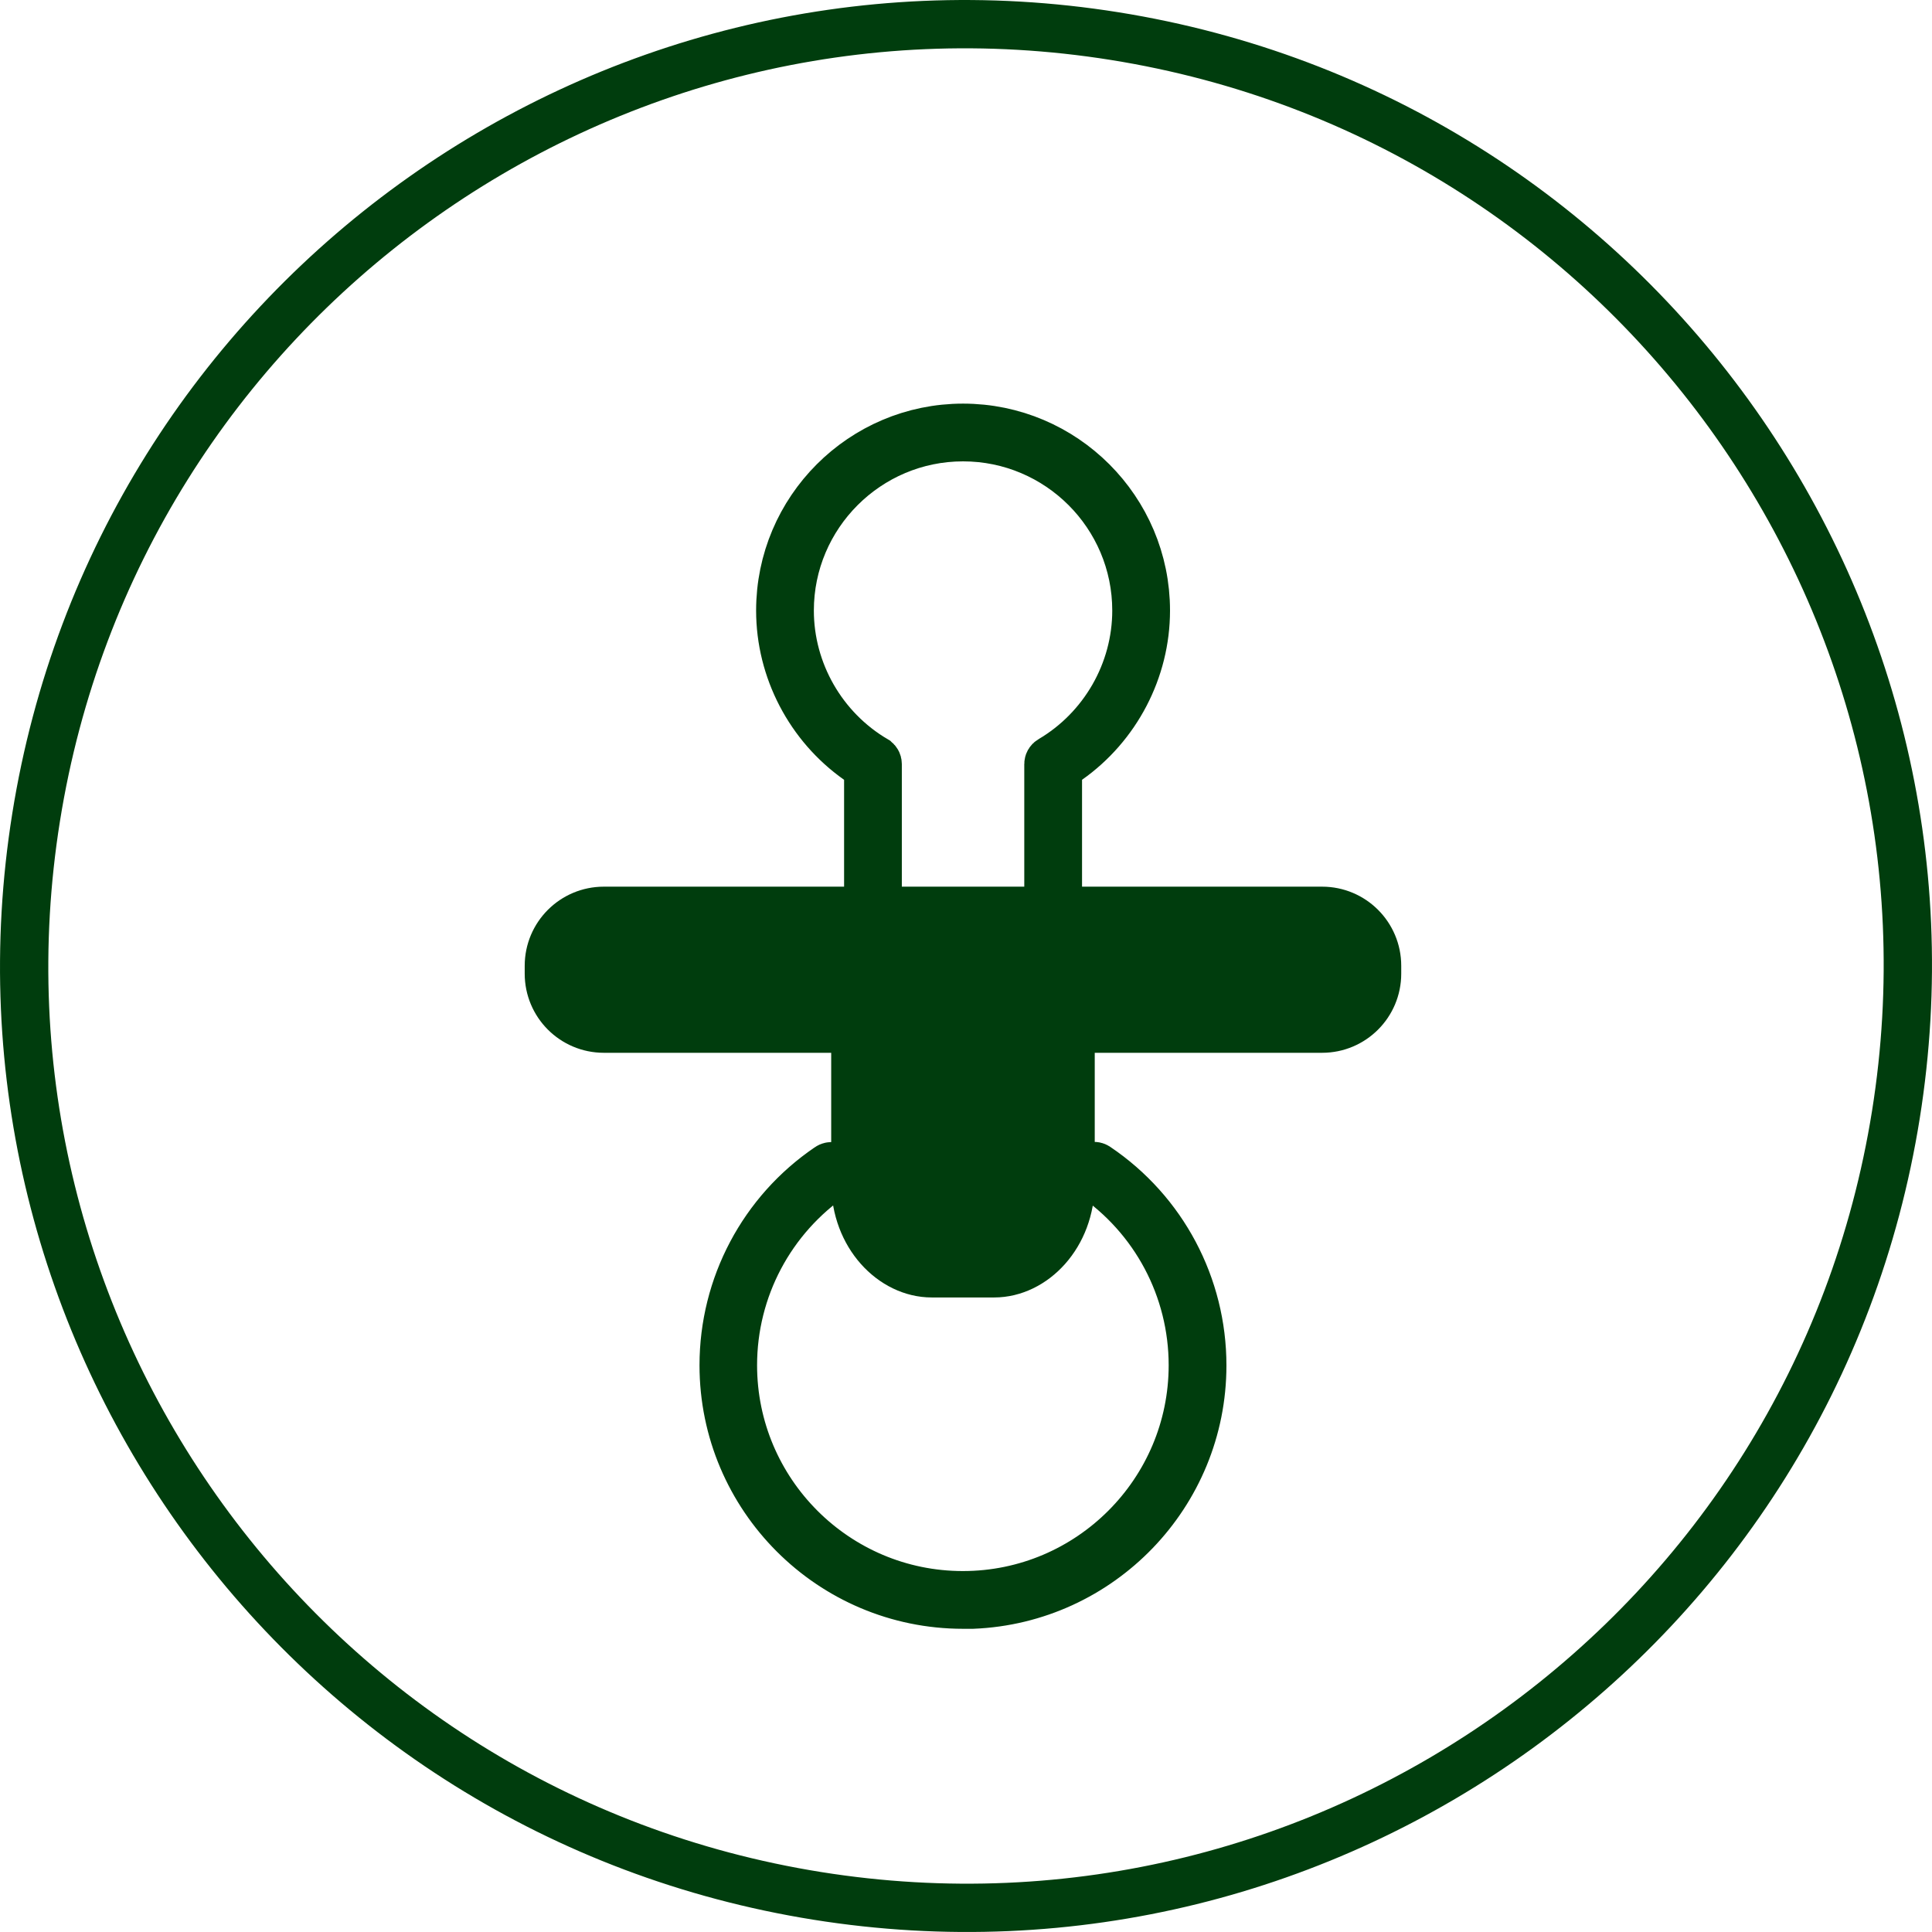
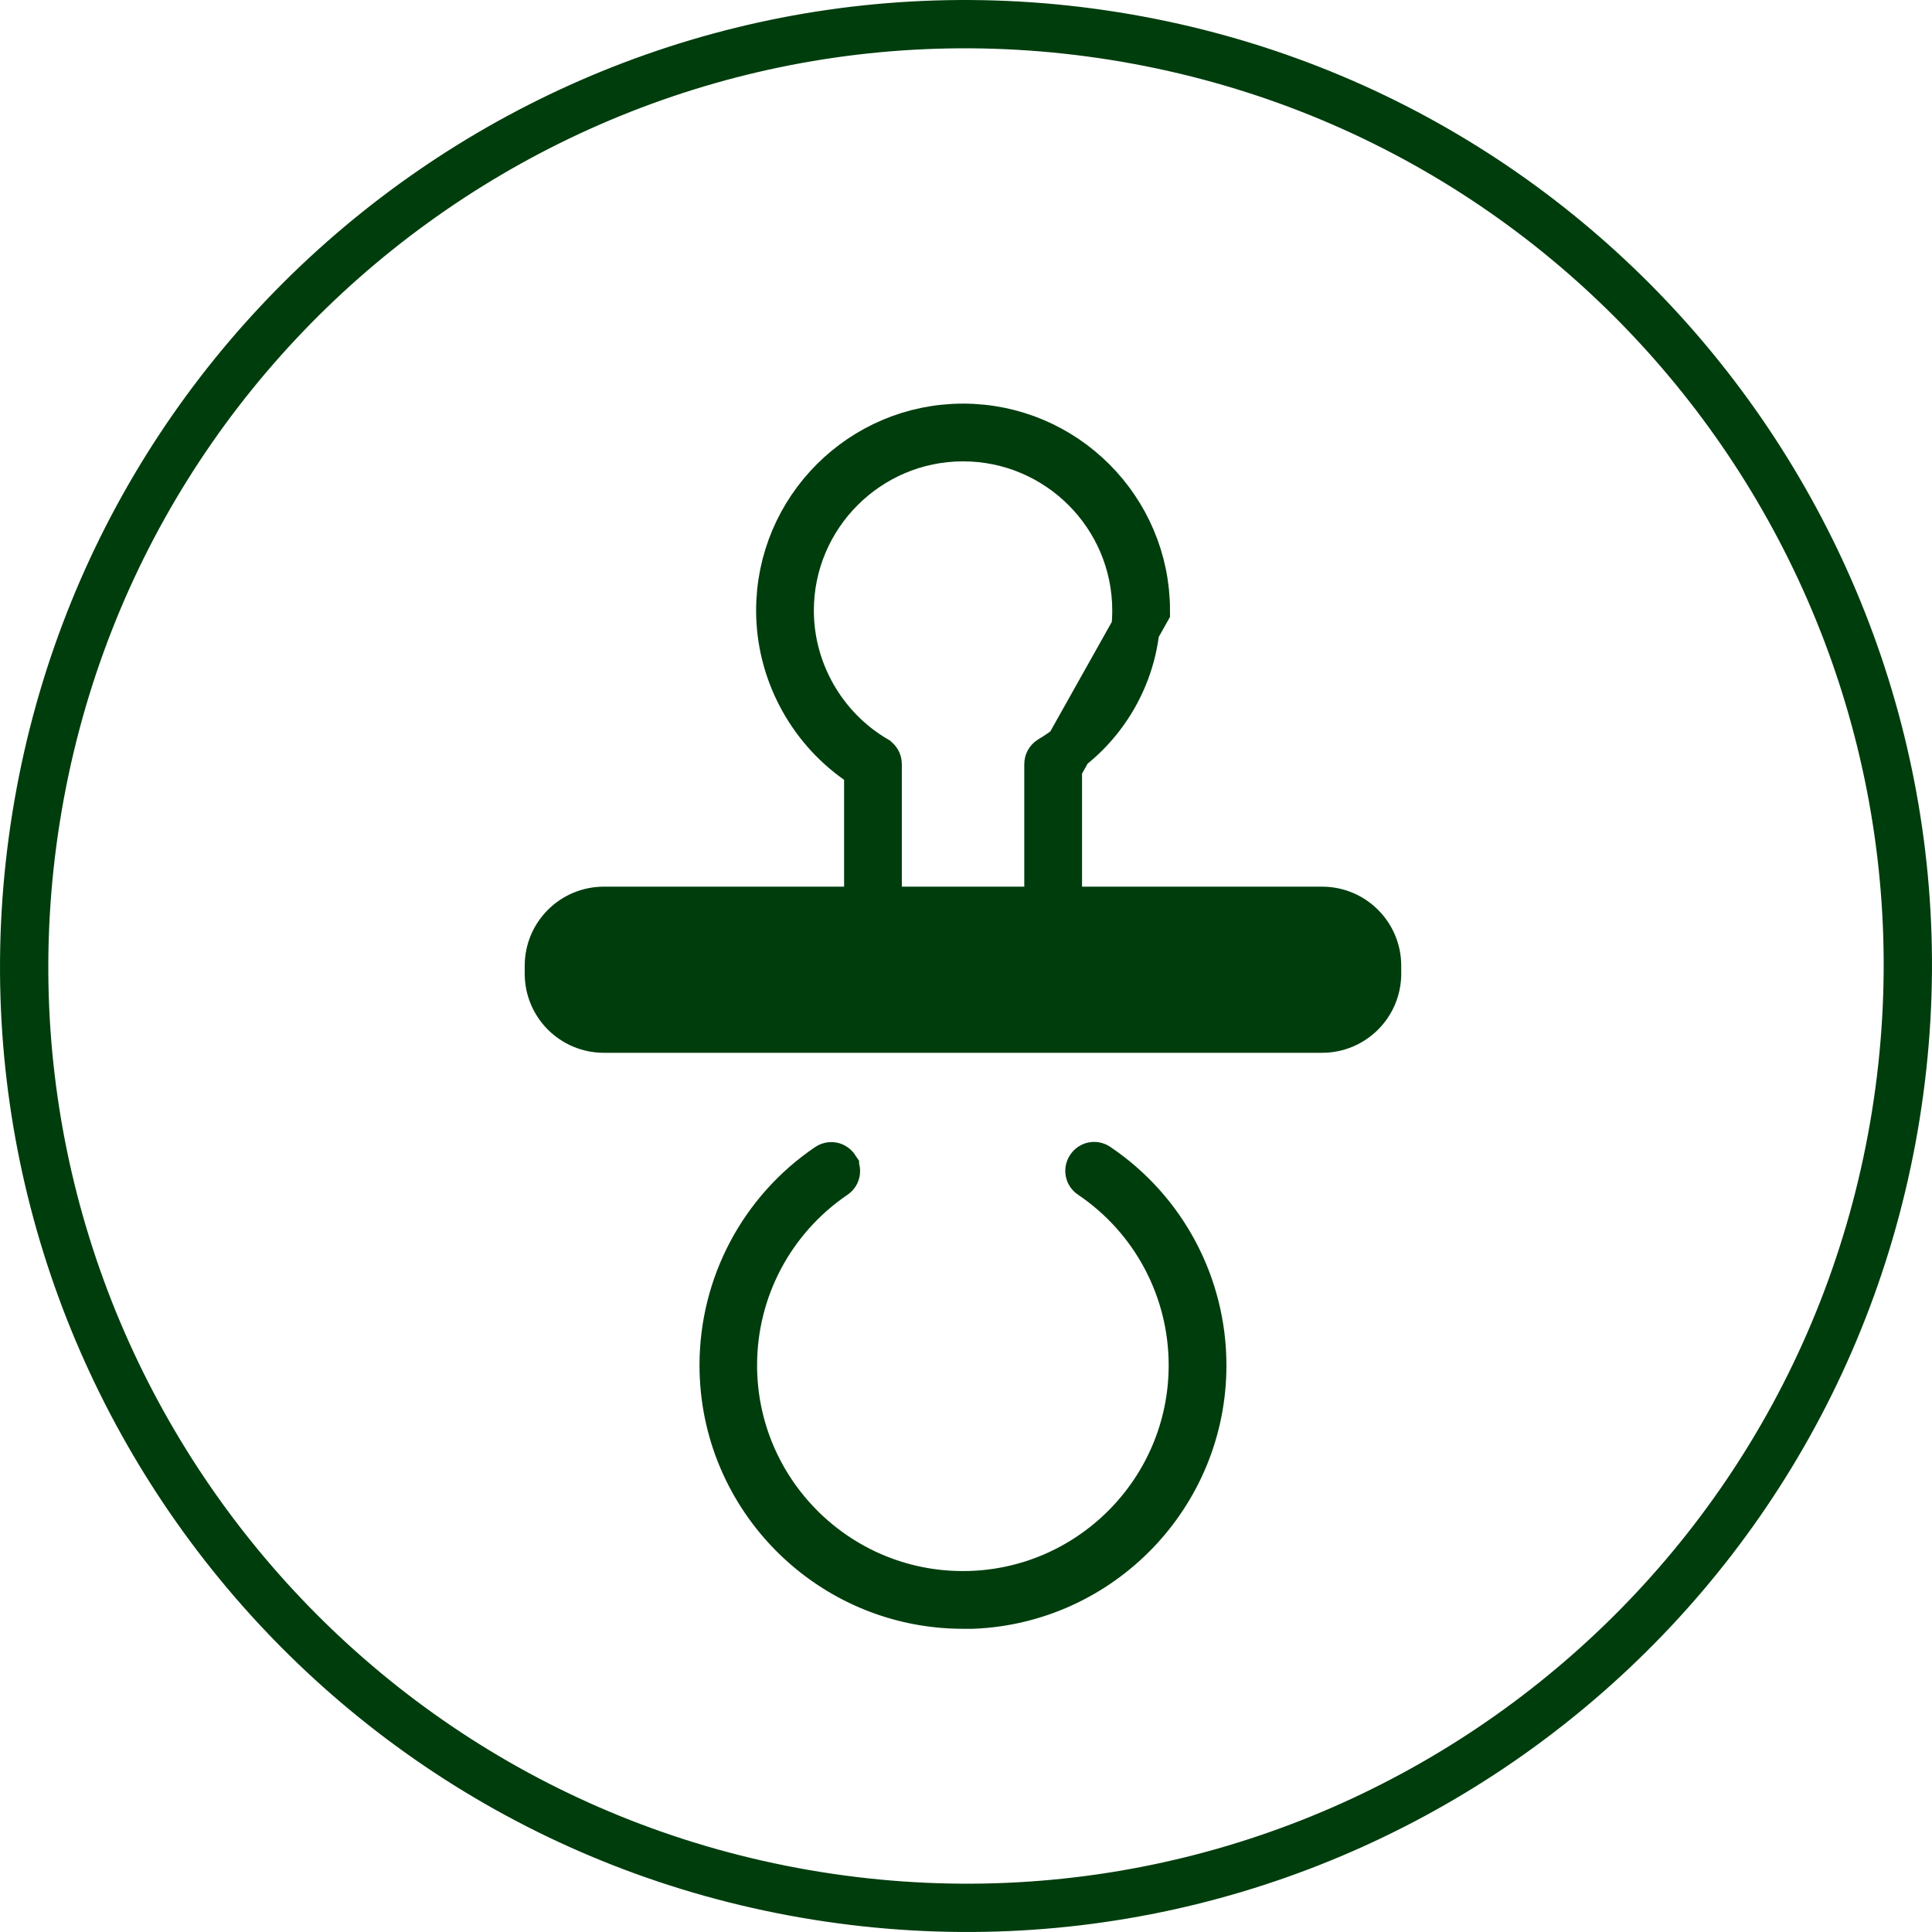
<svg xmlns="http://www.w3.org/2000/svg" width="80" height="80" viewBox="0 0 80 80" fill="none">
  <path d="M46.16 1.496C67.426 4.898 81.907 24.895 78.504 46.16C75.102 67.426 55.105 81.907 33.84 78.504C12.574 75.102 -1.907 55.105 1.496 33.84C4.898 12.574 24.895 -1.907 46.16 1.496Z" stroke="#003D0D" stroke-width="2" />
  <path d="M49.784 56.54C49.784 61.872 45.552 66.234 40.271 66.445H39.879C34.412 66.445 29.965 61.998 29.965 56.532C29.965 53.243 31.587 50.174 34.31 48.328L34.311 48.327C34.405 48.263 34.518 48.289 34.574 48.373L34.574 48.374L34.58 48.382C34.644 48.475 34.617 48.589 34.533 48.645L34.533 48.645L34.525 48.65C31.909 50.43 30.349 53.37 30.349 56.532C30.349 61.779 34.614 66.054 39.871 66.054C45.127 66.054 49.392 61.779 49.392 56.532C49.392 53.362 47.824 50.412 45.197 48.64L45.197 48.64L45.192 48.637C45.106 48.58 45.085 48.461 45.142 48.379L45.146 48.373L45.151 48.366C45.208 48.279 45.327 48.258 45.408 48.315L45.408 48.315L45.418 48.321C48.155 50.167 49.784 53.244 49.784 56.54Z" fill="#003D0D" stroke="#003D0D" stroke-width="2" />
-   <path d="M43.509 31.47L43.511 31.469C45.695 30.183 47.056 27.815 47.056 25.282C47.056 21.317 43.834 18.104 39.878 18.104C35.922 18.104 32.7 21.326 32.7 25.282C32.7 27.815 34.061 30.183 36.246 31.469L36.247 31.47C36.308 31.506 36.343 31.569 36.343 31.636V37.081C36.343 37.19 36.257 37.276 36.147 37.276C36.038 37.276 35.952 37.19 35.952 37.081V32.29V31.771L35.527 31.472C33.527 30.063 32.309 27.737 32.309 25.282C32.309 21.108 35.703 17.713 39.878 17.713C44.053 17.713 47.448 21.108 47.448 25.282C47.448 27.737 46.229 30.063 44.229 31.472L43.805 31.771V32.29V37.081C43.805 37.19 43.718 37.276 43.609 37.276C43.5 37.276 43.413 37.19 43.413 37.081V31.636C43.413 31.569 43.448 31.506 43.509 31.47Z" fill="#003D0D" stroke="#003D0D" stroke-width="2" />
-   <path d="M35.418 48.982V43.357H44.331V48.982C44.331 51.163 42.786 52.725 41.17 52.725H38.579C36.963 52.725 35.418 51.163 35.418 48.982Z" fill="#003D0D" stroke="#003D0D" stroke-width="2" />
+   <path d="M43.509 31.47L43.511 31.469C45.695 30.183 47.056 27.815 47.056 25.282C47.056 21.317 43.834 18.104 39.878 18.104C35.922 18.104 32.7 21.326 32.7 25.282C32.7 27.815 34.061 30.183 36.246 31.469L36.247 31.47C36.308 31.506 36.343 31.569 36.343 31.636V37.081C36.343 37.19 36.257 37.276 36.147 37.276C36.038 37.276 35.952 37.19 35.952 37.081V32.29V31.771L35.527 31.472C33.527 30.063 32.309 27.737 32.309 25.282C32.309 21.108 35.703 17.713 39.878 17.713C44.053 17.713 47.448 21.108 47.448 25.282L43.805 31.771V32.29V37.081C43.805 37.19 43.718 37.276 43.609 37.276C43.5 37.276 43.413 37.19 43.413 37.081V31.636C43.413 31.569 43.448 31.506 43.509 31.47Z" fill="#003D0D" stroke="#003D0D" stroke-width="2" />
  <path d="M25.003 37.715H54.746C56.003 37.715 57.022 38.734 57.022 39.991V40.318C57.022 41.575 56.003 42.594 54.746 42.594H25.003C23.746 42.594 22.727 41.575 22.727 40.318V39.991C22.727 38.734 23.746 37.715 25.003 37.715Z" fill="#003D0D" stroke="#003D0D" stroke-width="2" />
</svg>